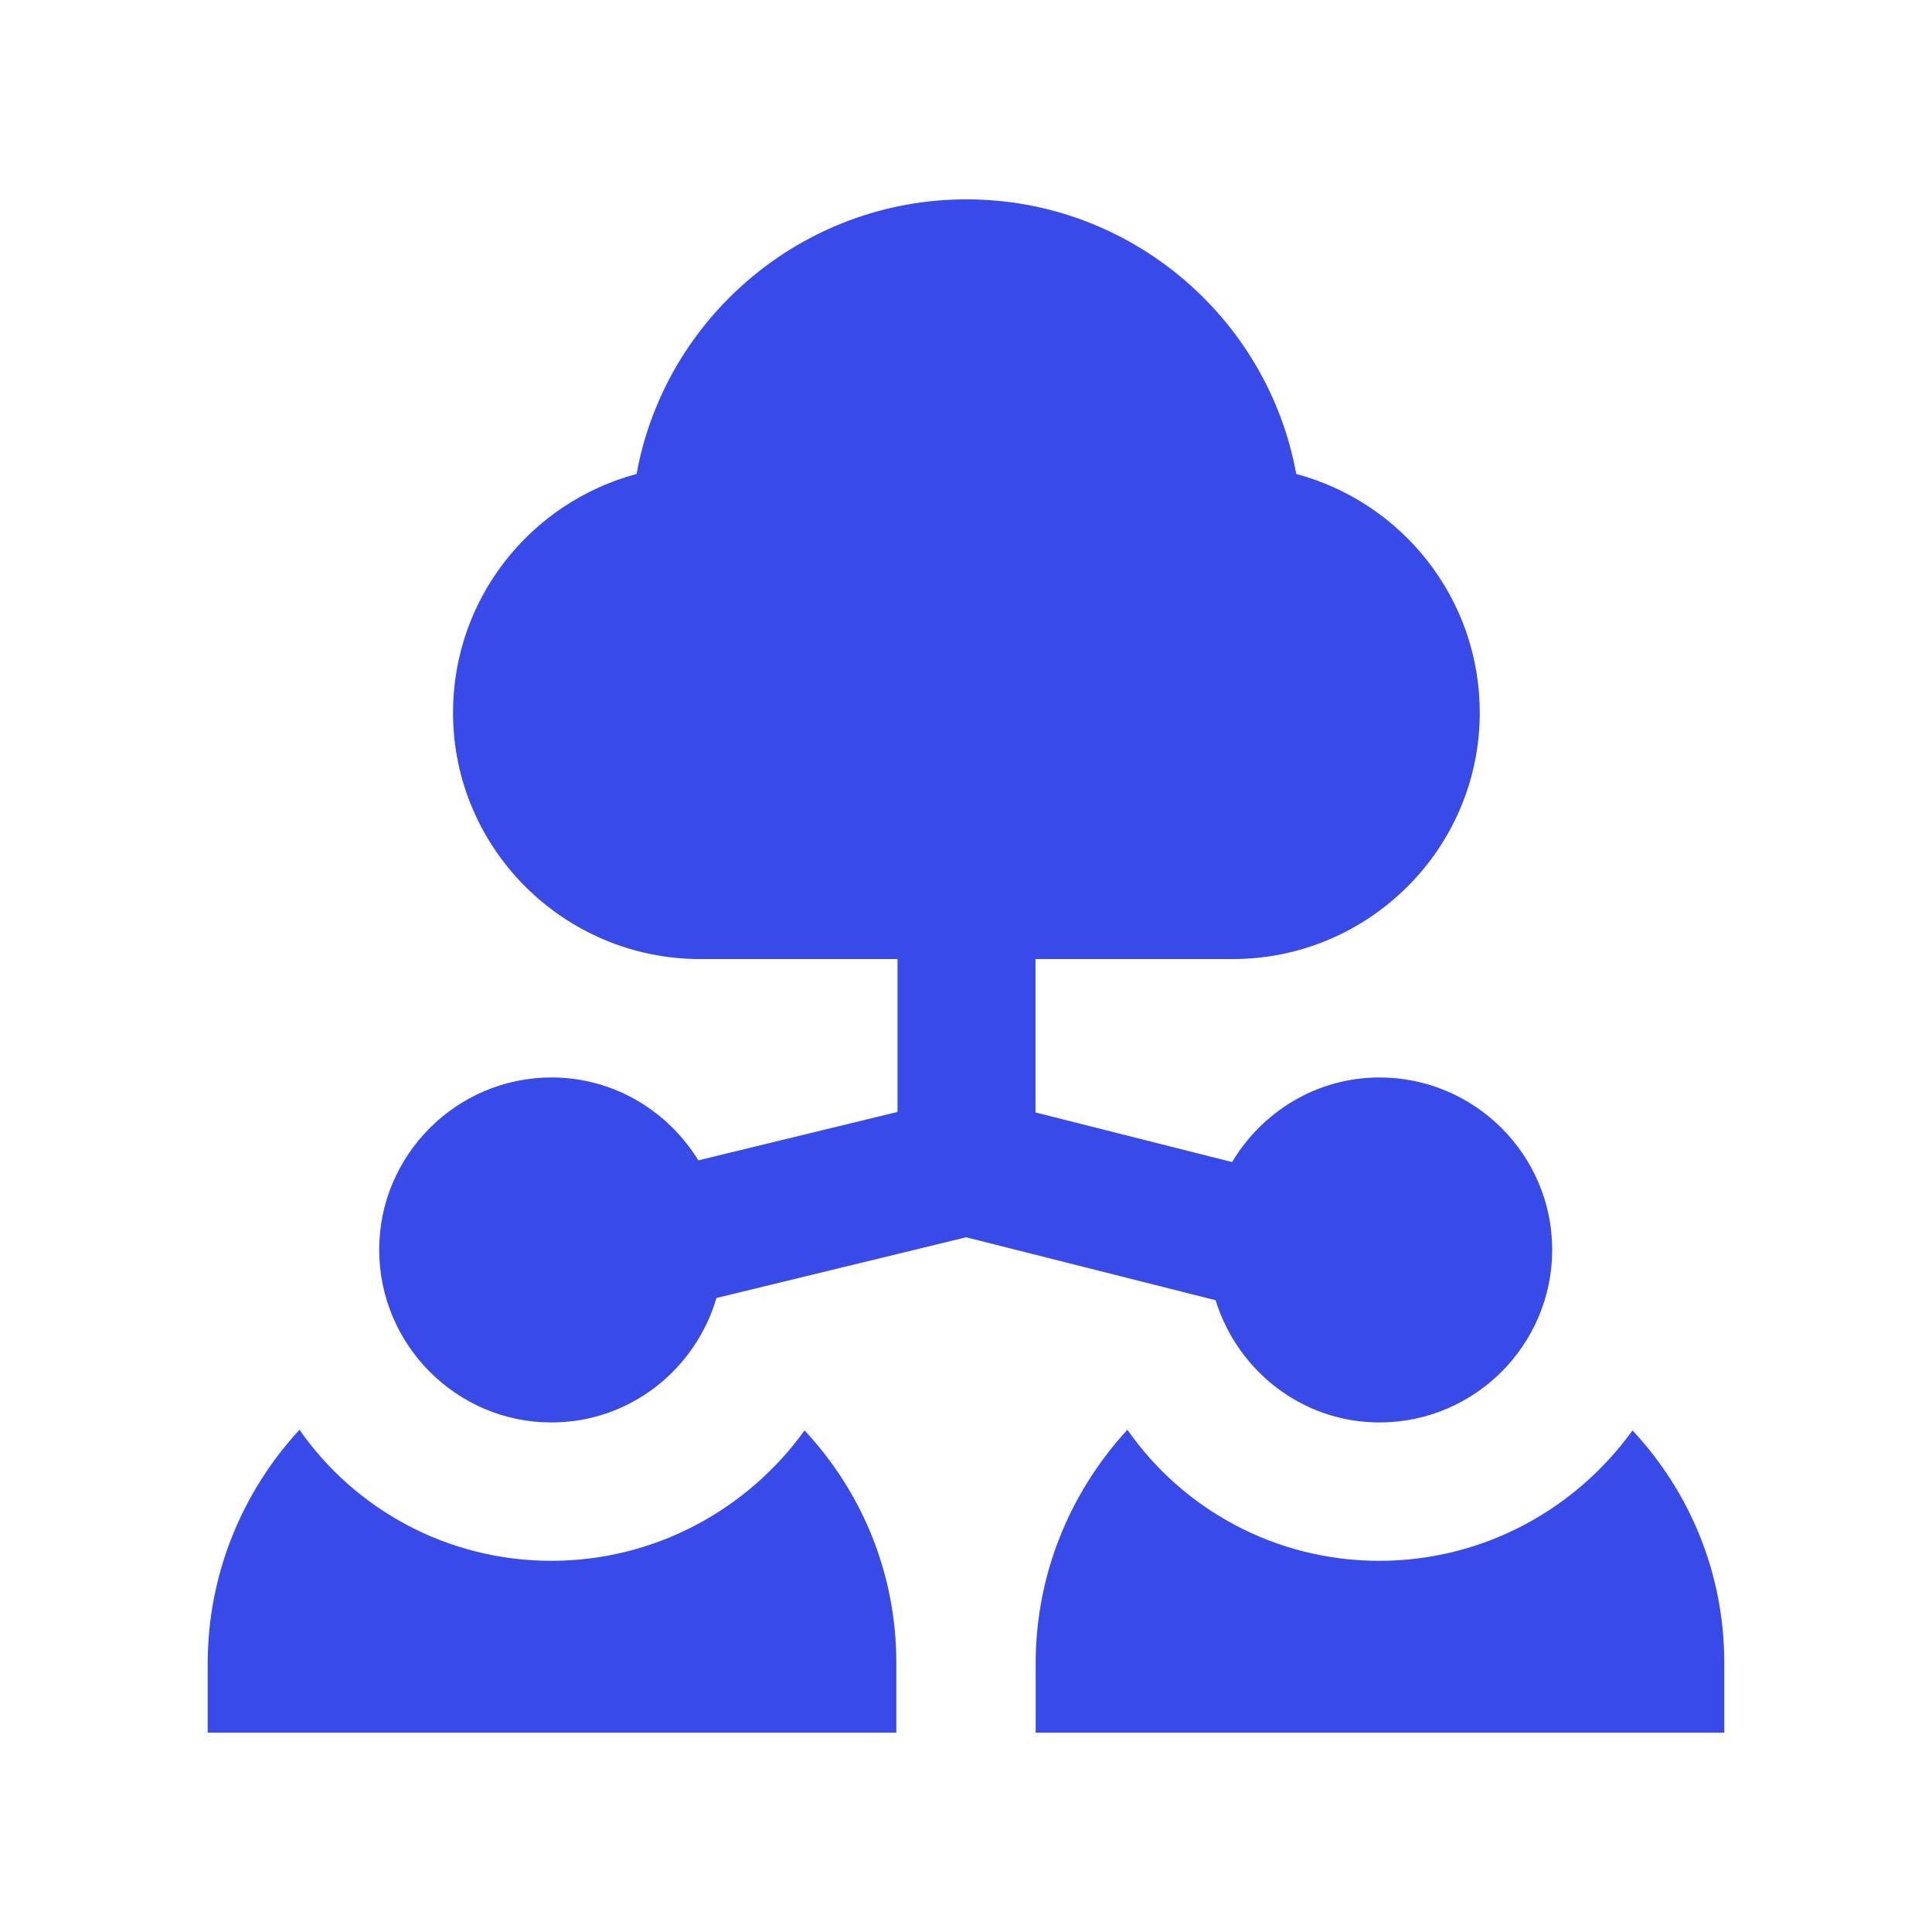
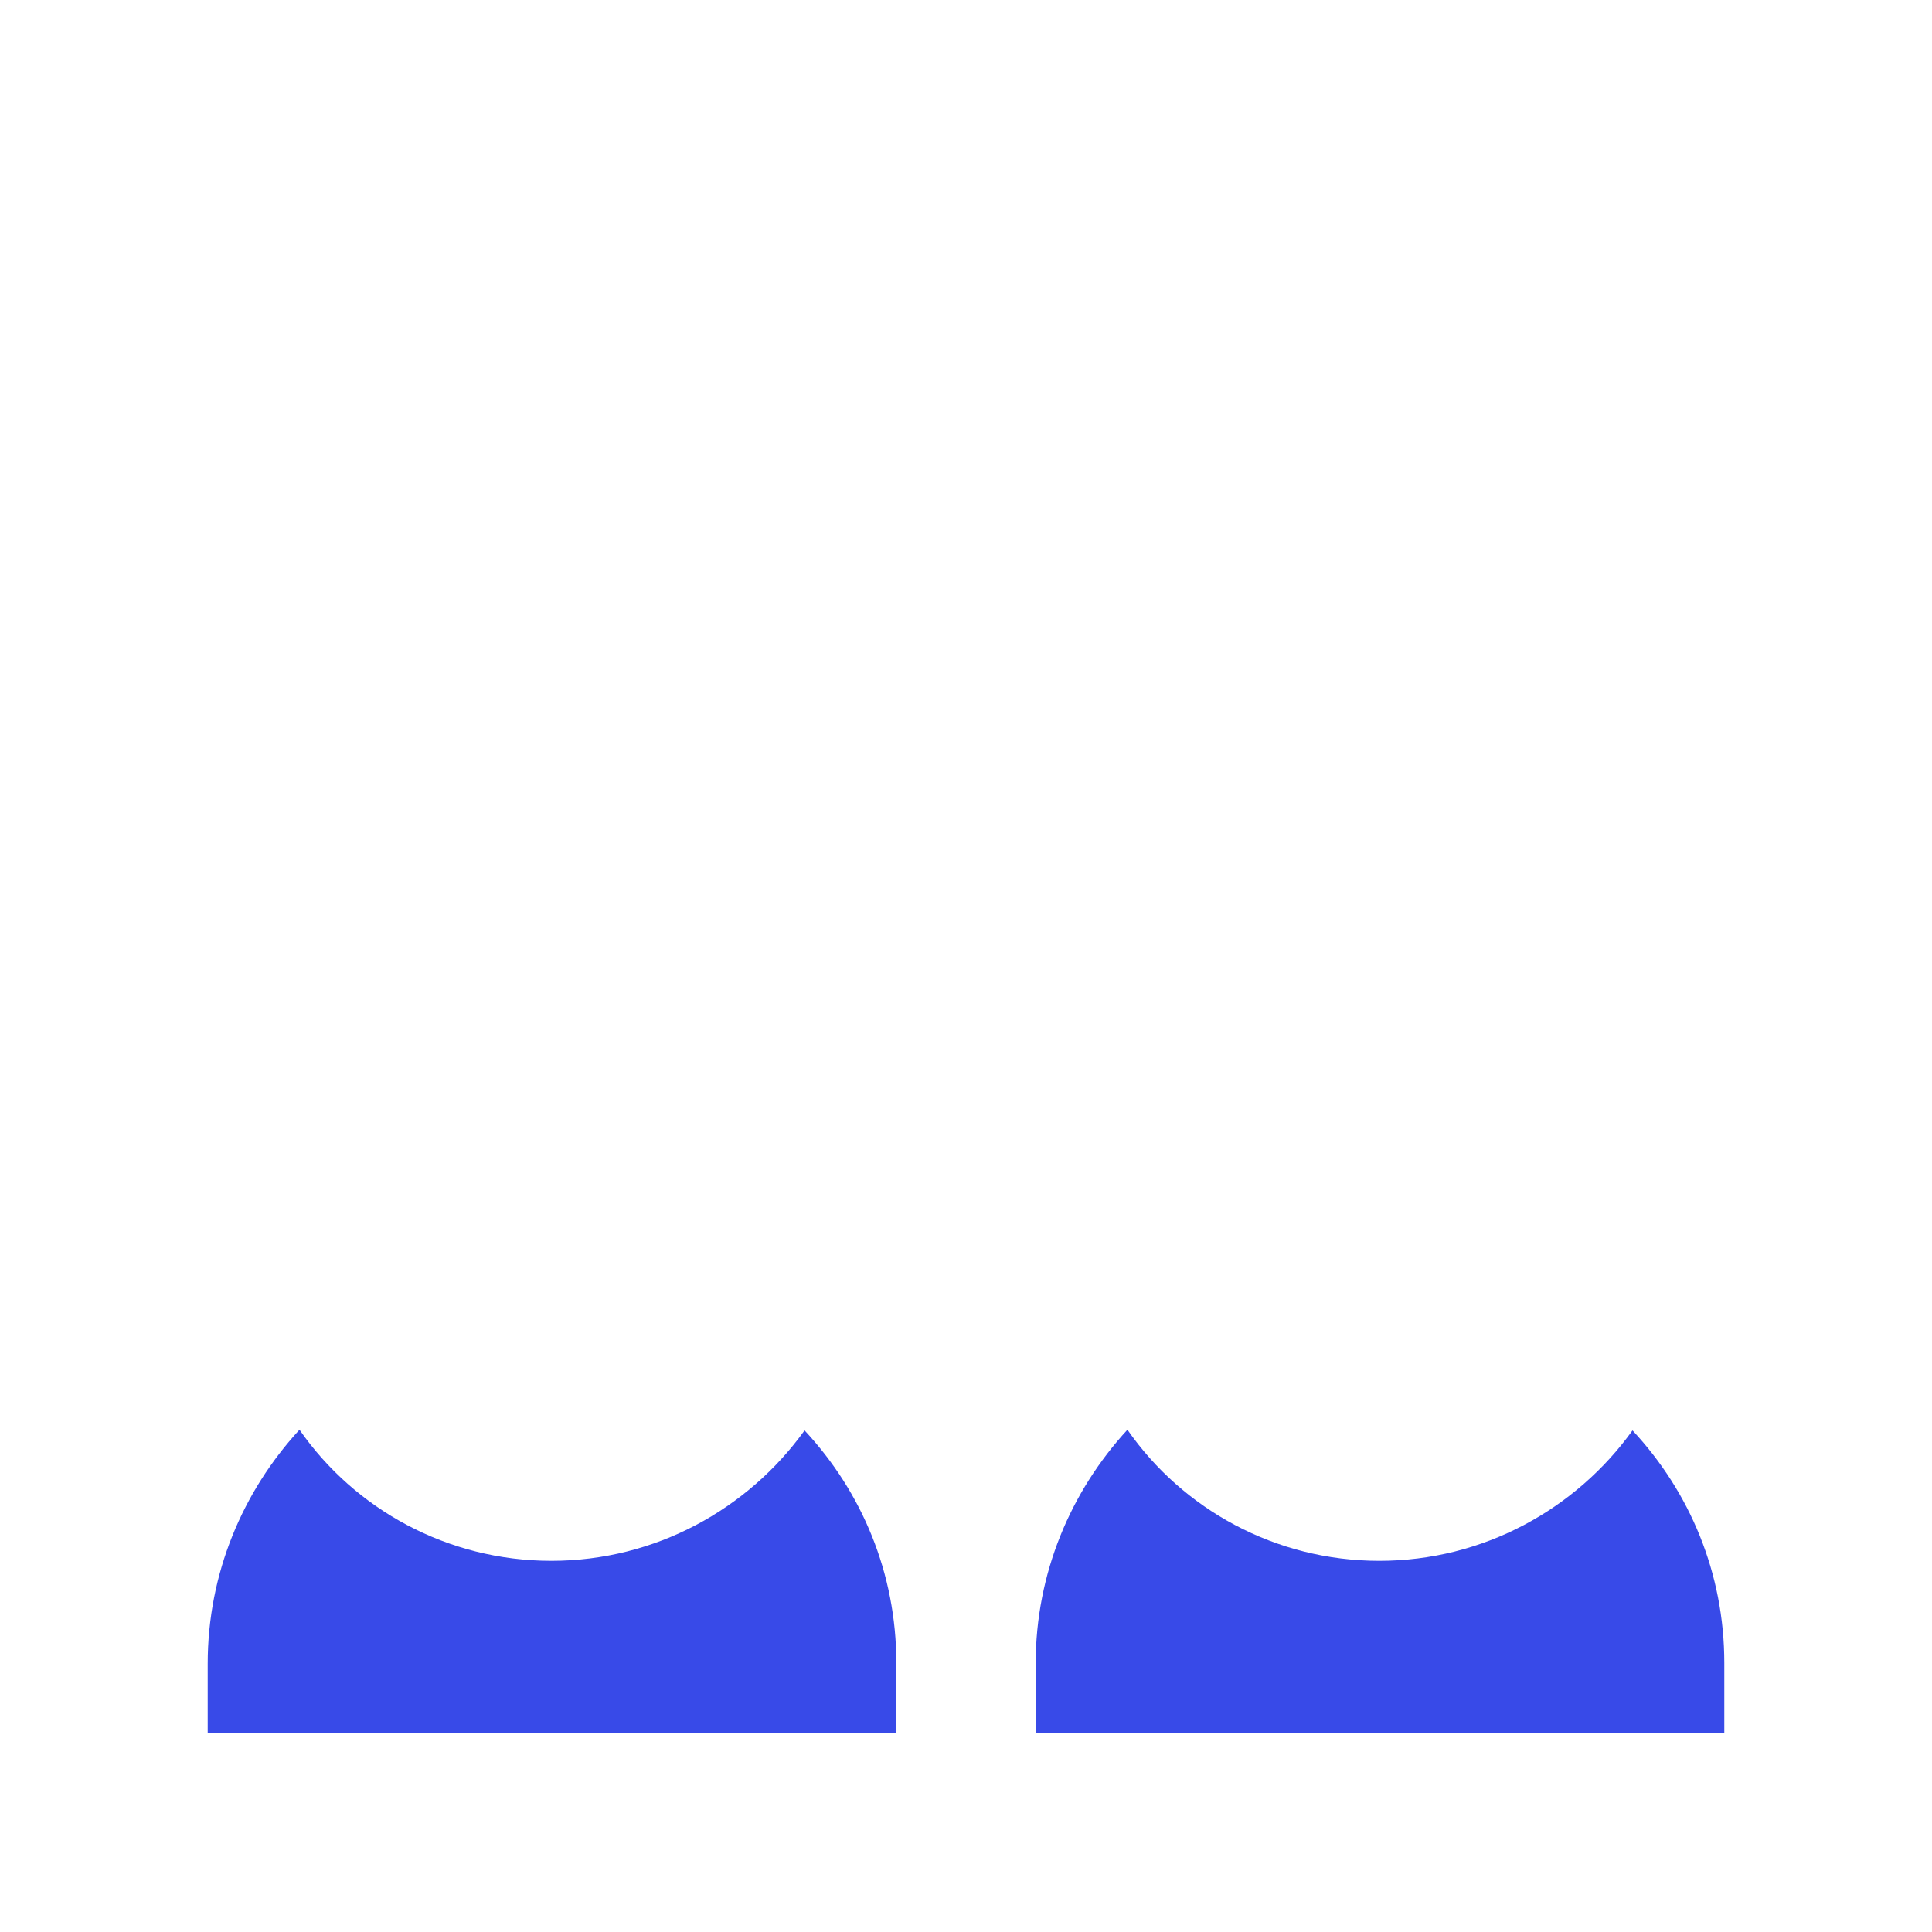
<svg xmlns="http://www.w3.org/2000/svg" width="65" height="65" viewBox="0 0 65 65" fill="none">
-   <path d="M18.552 47.857C21.19 47.857 23.397 46.08 24.105 43.669L32.506 41.627L40.898 43.745C41.631 46.118 43.815 47.857 46.409 47.857C49.615 47.857 52.222 45.25 52.222 42.044C52.222 38.857 49.615 36.25 46.409 36.25C44.302 36.25 42.466 37.402 41.452 39.096L34.838 37.427V32.266H41.474C46.047 32.266 49.785 28.552 49.785 23.978C49.785 20.125 47.162 16.898 43.61 15.946C42.658 10.7 38.039 6.707 32.514 6.707C26.989 6.707 22.369 10.7 21.417 15.946C17.865 16.898 15.242 20.125 15.242 23.978C15.242 28.552 18.98 32.266 23.553 32.266H30.196V37.41L23.495 39.039C22.473 37.375 20.648 36.25 18.552 36.25C15.365 36.25 12.758 38.857 12.758 42.044C12.758 45.25 15.365 47.857 18.552 47.857Z" fill="#384AE8" />
  <path d="M18.549 52.512C15.044 52.512 11.933 50.771 10.076 48.102C8.172 50.168 6.988 52.93 6.988 55.971V58.293H30.156V55.948C30.156 52.93 28.995 50.191 27.069 48.125C25.165 50.771 22.054 52.512 18.549 52.512Z" fill="#384AE8" />
  <path d="M54.924 48.125C53.02 50.771 49.91 52.512 46.404 52.512C42.899 52.512 39.788 50.771 37.931 48.102C36.028 50.168 34.844 52.93 34.844 55.971V58.293H58.012V55.948C58.012 52.93 56.851 50.191 54.924 48.125Z" fill="#384AE8" />
</svg>